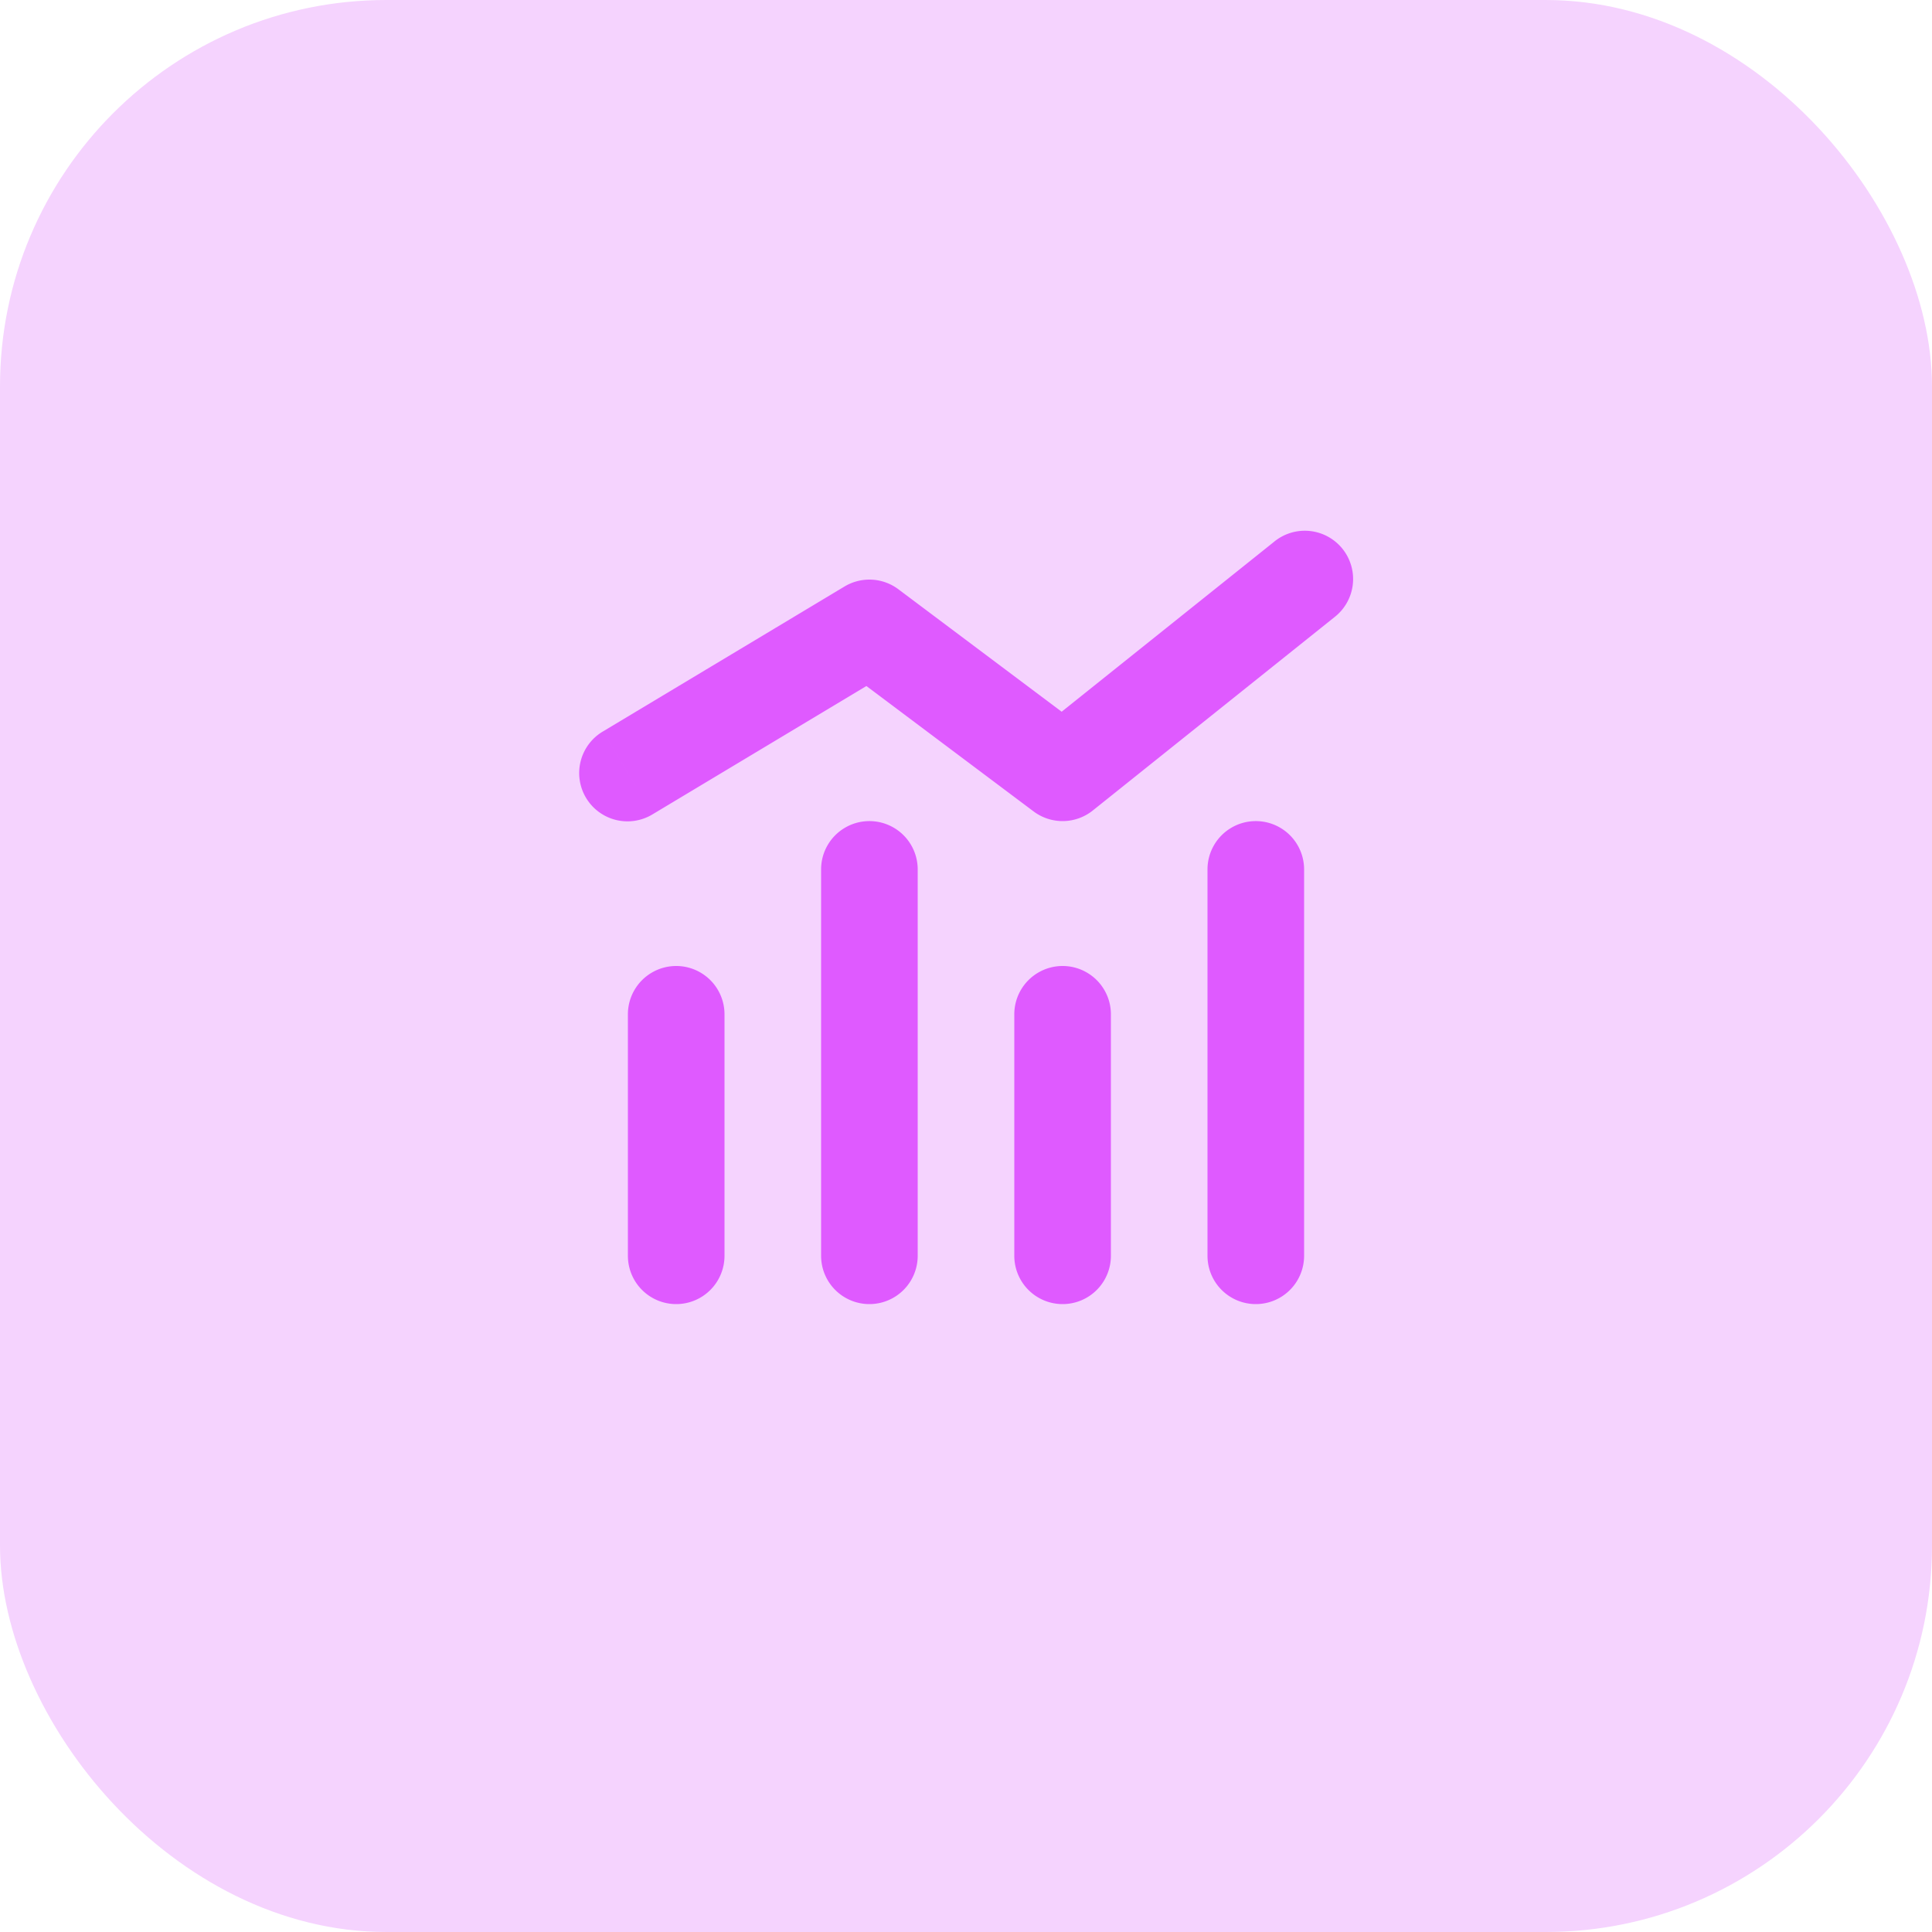
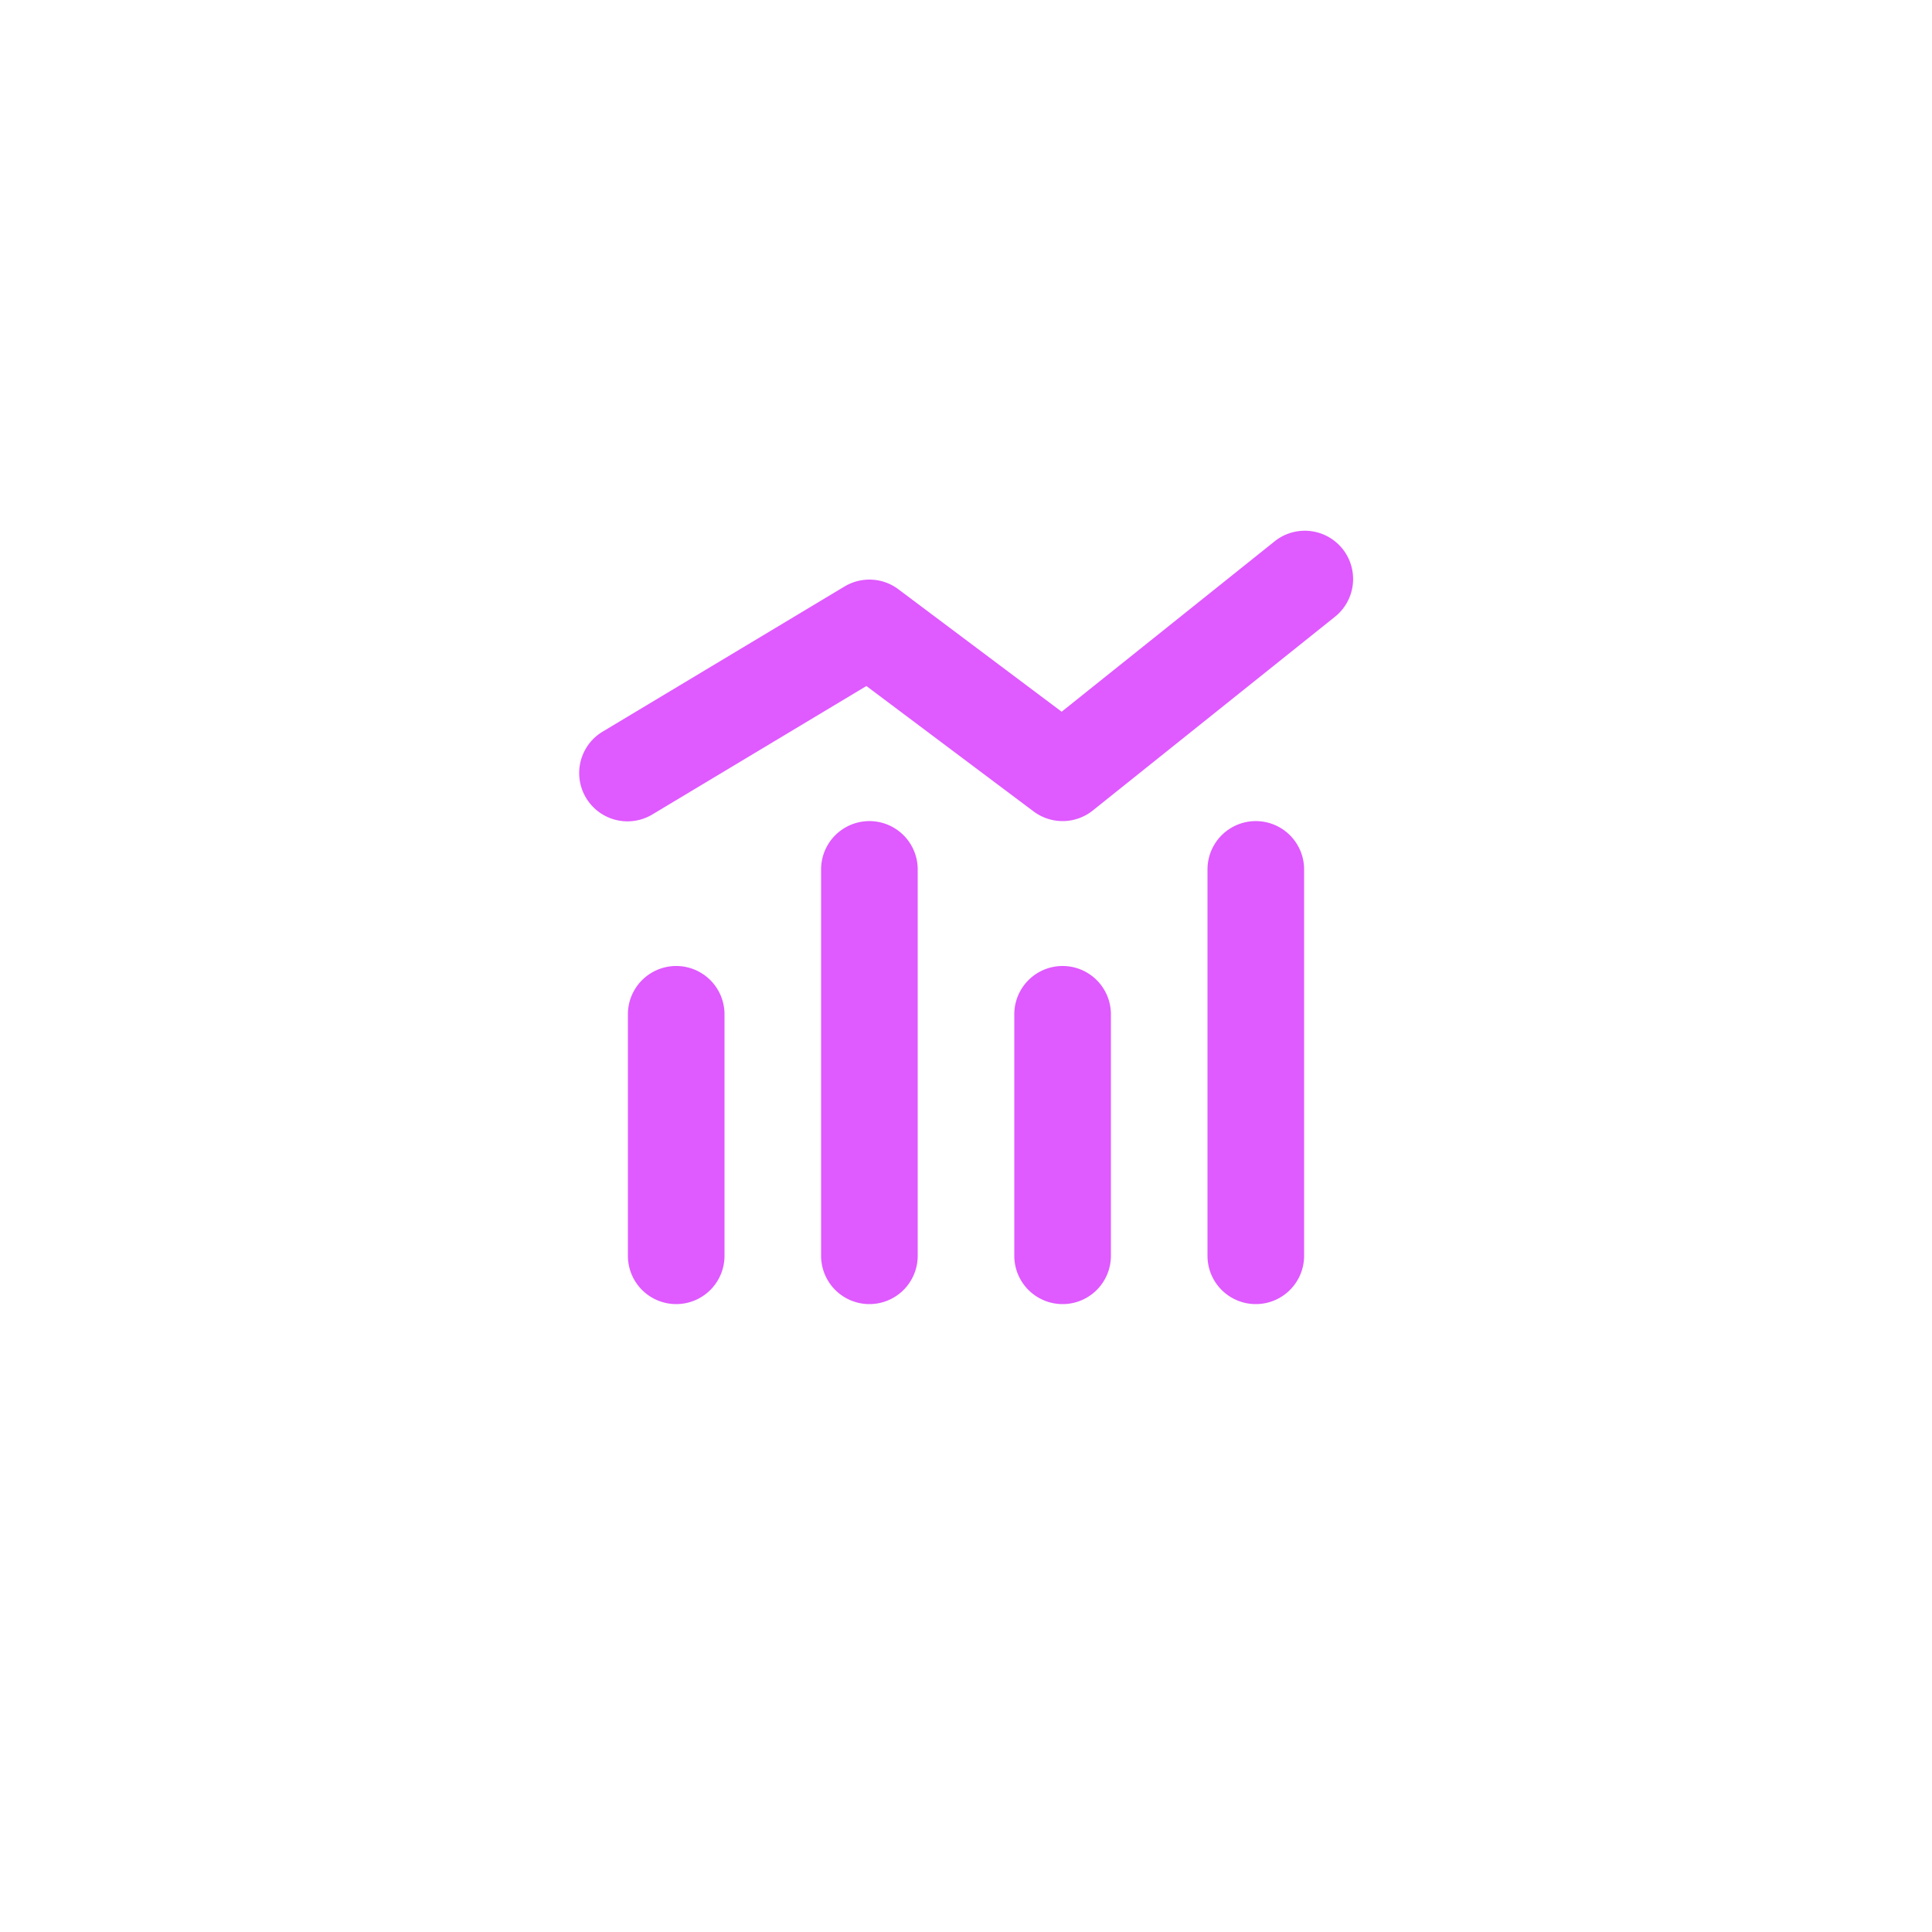
<svg xmlns="http://www.w3.org/2000/svg" width="60" height="60" fill="none">
-   <rect width="60" height="60" fill="#F5D3FE" rx="12" />
  <path fill="#DF5AFF" d="M18.728 22.714a1.5 1.5 0 1 0 1.544 2.572zM27 19.5l.9-1.2a1.5 1.5 0 0 0-1.672-.086zm6 4.5-.9 1.2a1.5 1.5 0 0 0 1.837-.029zm8.437-4.829a1.5 1.5 0 1 0-1.874-2.342zM37.5 39a1.5 1.5 0 0 0 3 0zm3-12a1.5 1.5 0 0 0-3 0zm-15 12a1.5 1.5 0 0 0 3 0zm3-12a1.5 1.5 0 0 0-3 0zm3 12a1.5 1.5 0 0 0 3 0zm3-7.5a1.5 1.5 0 0 0-3 0zm-15 7.5a1.5 1.5 0 0 0 3 0zm3-7.5a1.5 1.5 0 0 0-3 0zm-2.228-6.214 7.5-4.5-1.544-2.572-7.5 4.5zM26.1 20.7l6 4.5 1.8-2.4-6-4.5zm7.837 4.471 7.5-6-1.874-2.342-7.5 6zM40.5 39V27h-3v12zm-12 0V27h-3v12zm6 0v-7.5h-3V39zm-12 0v-7.5h-3V39z" />
</svg>